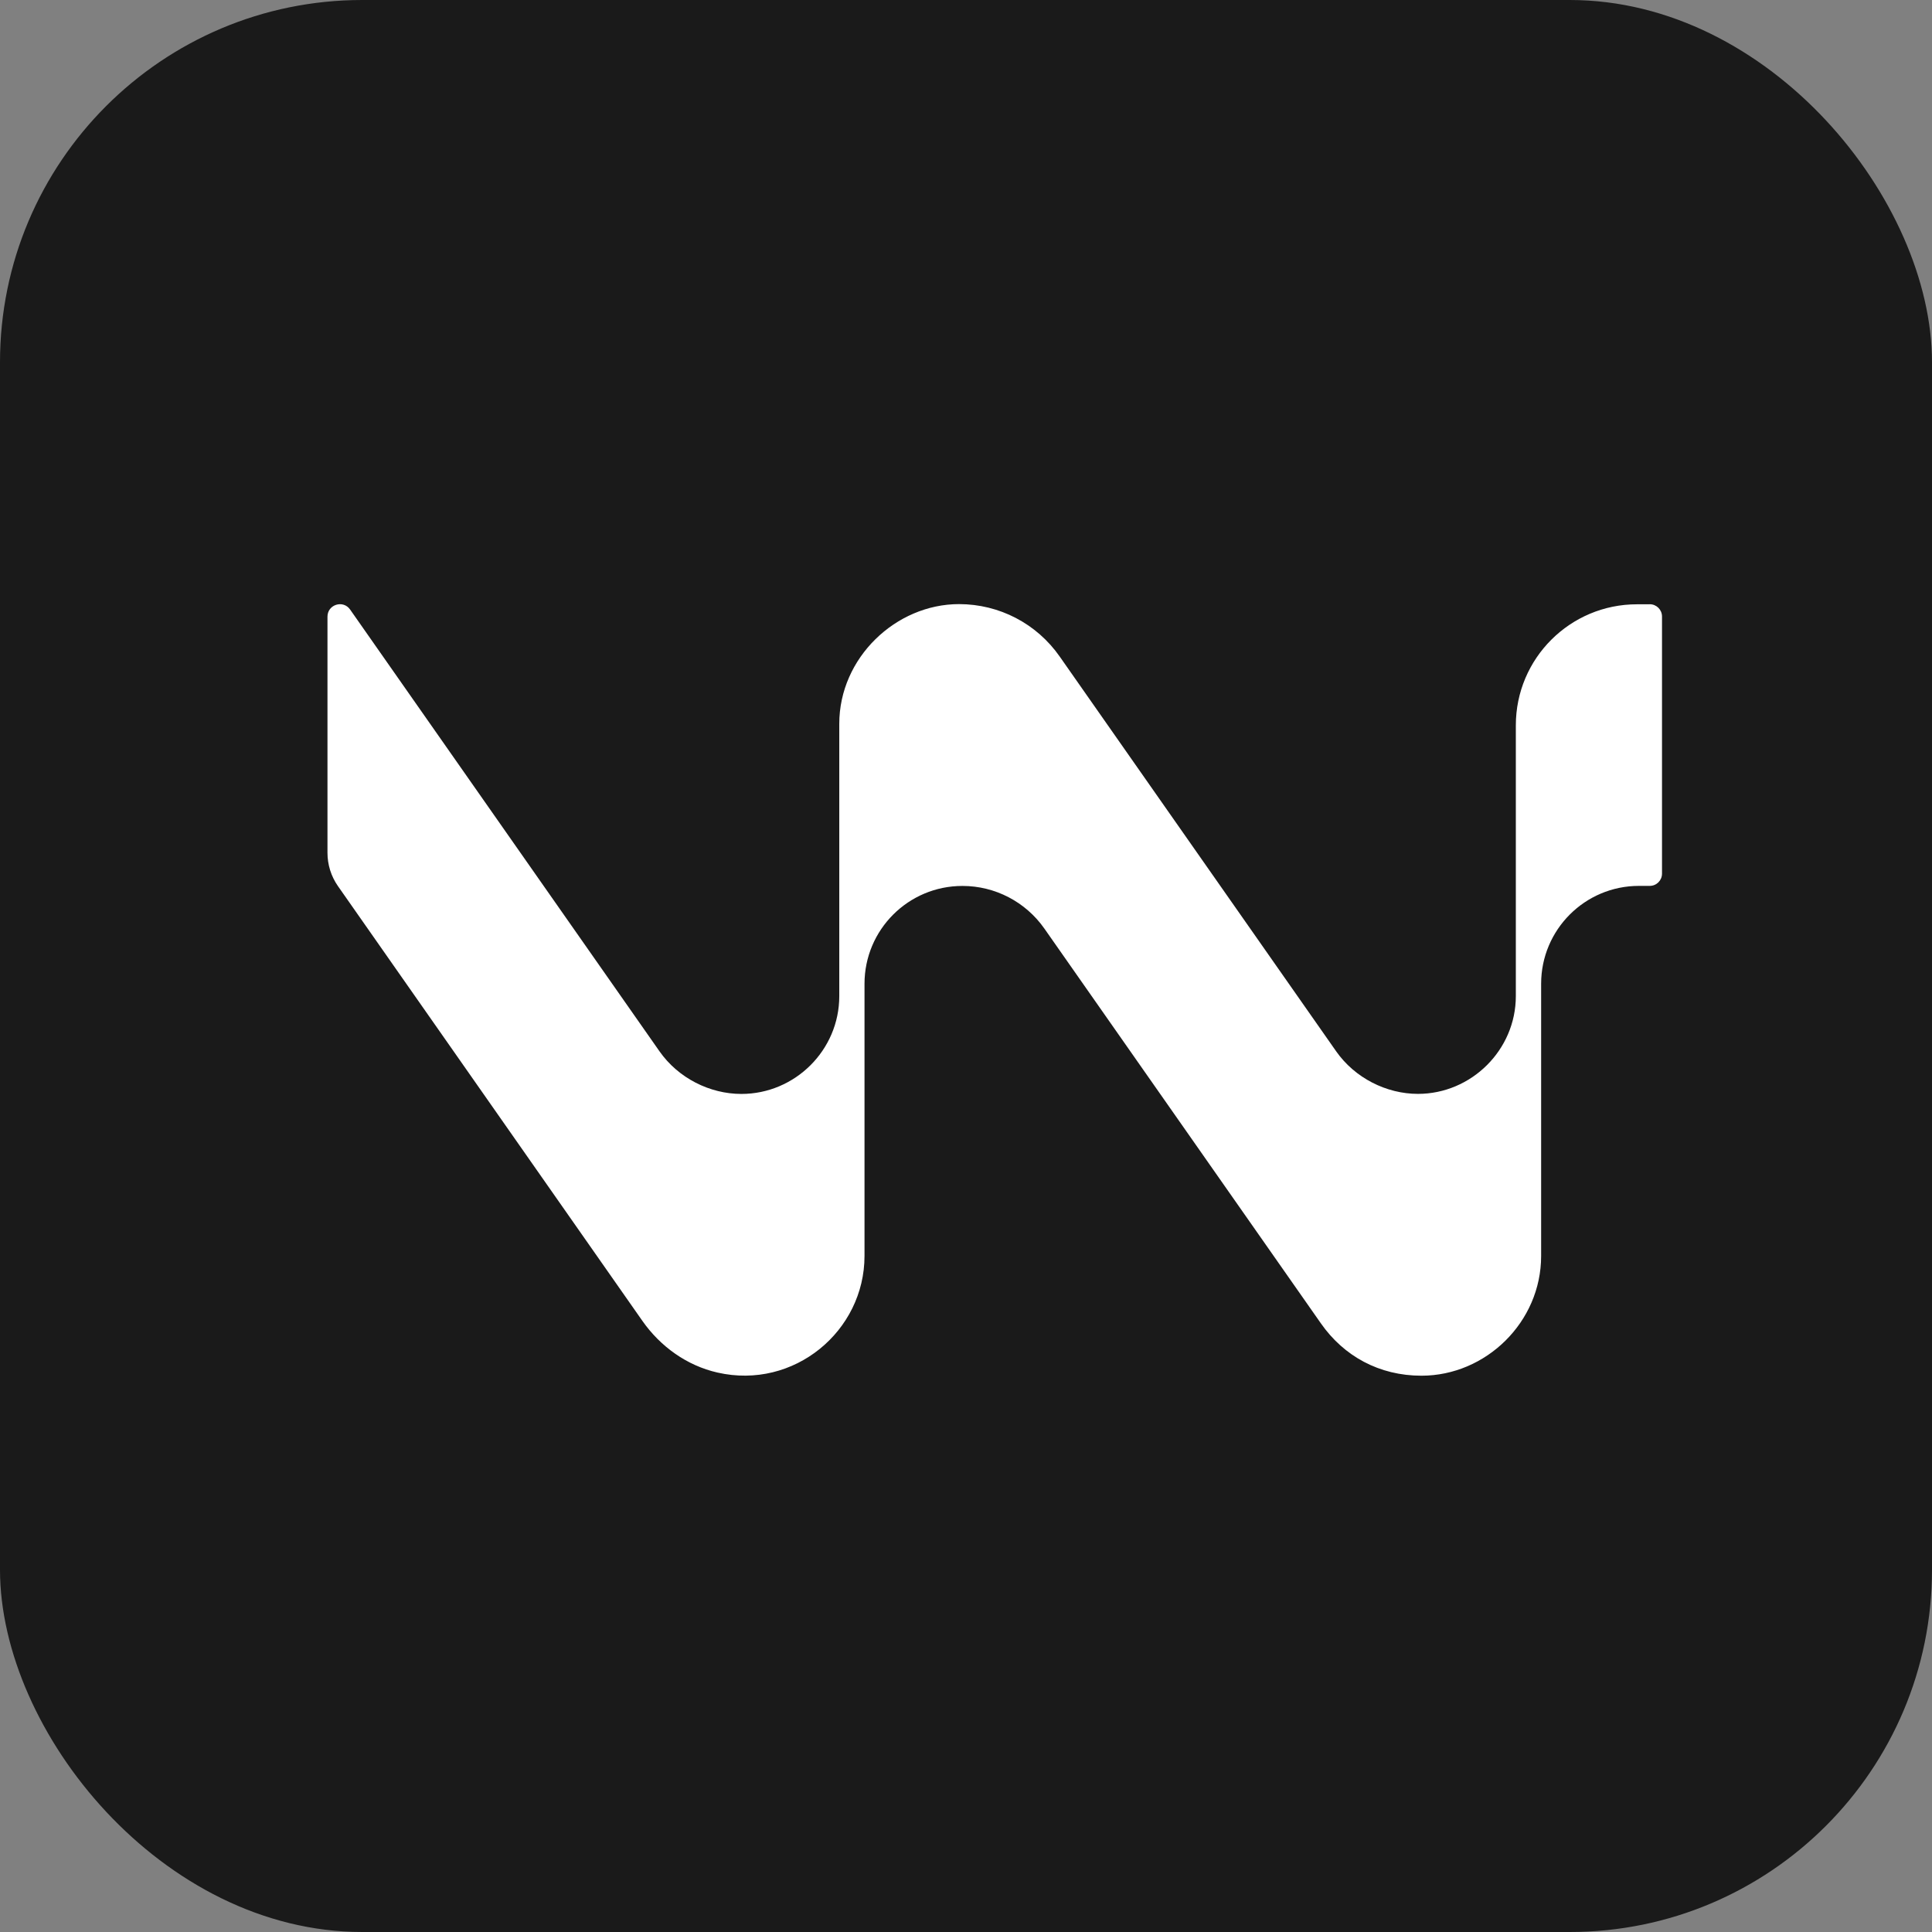
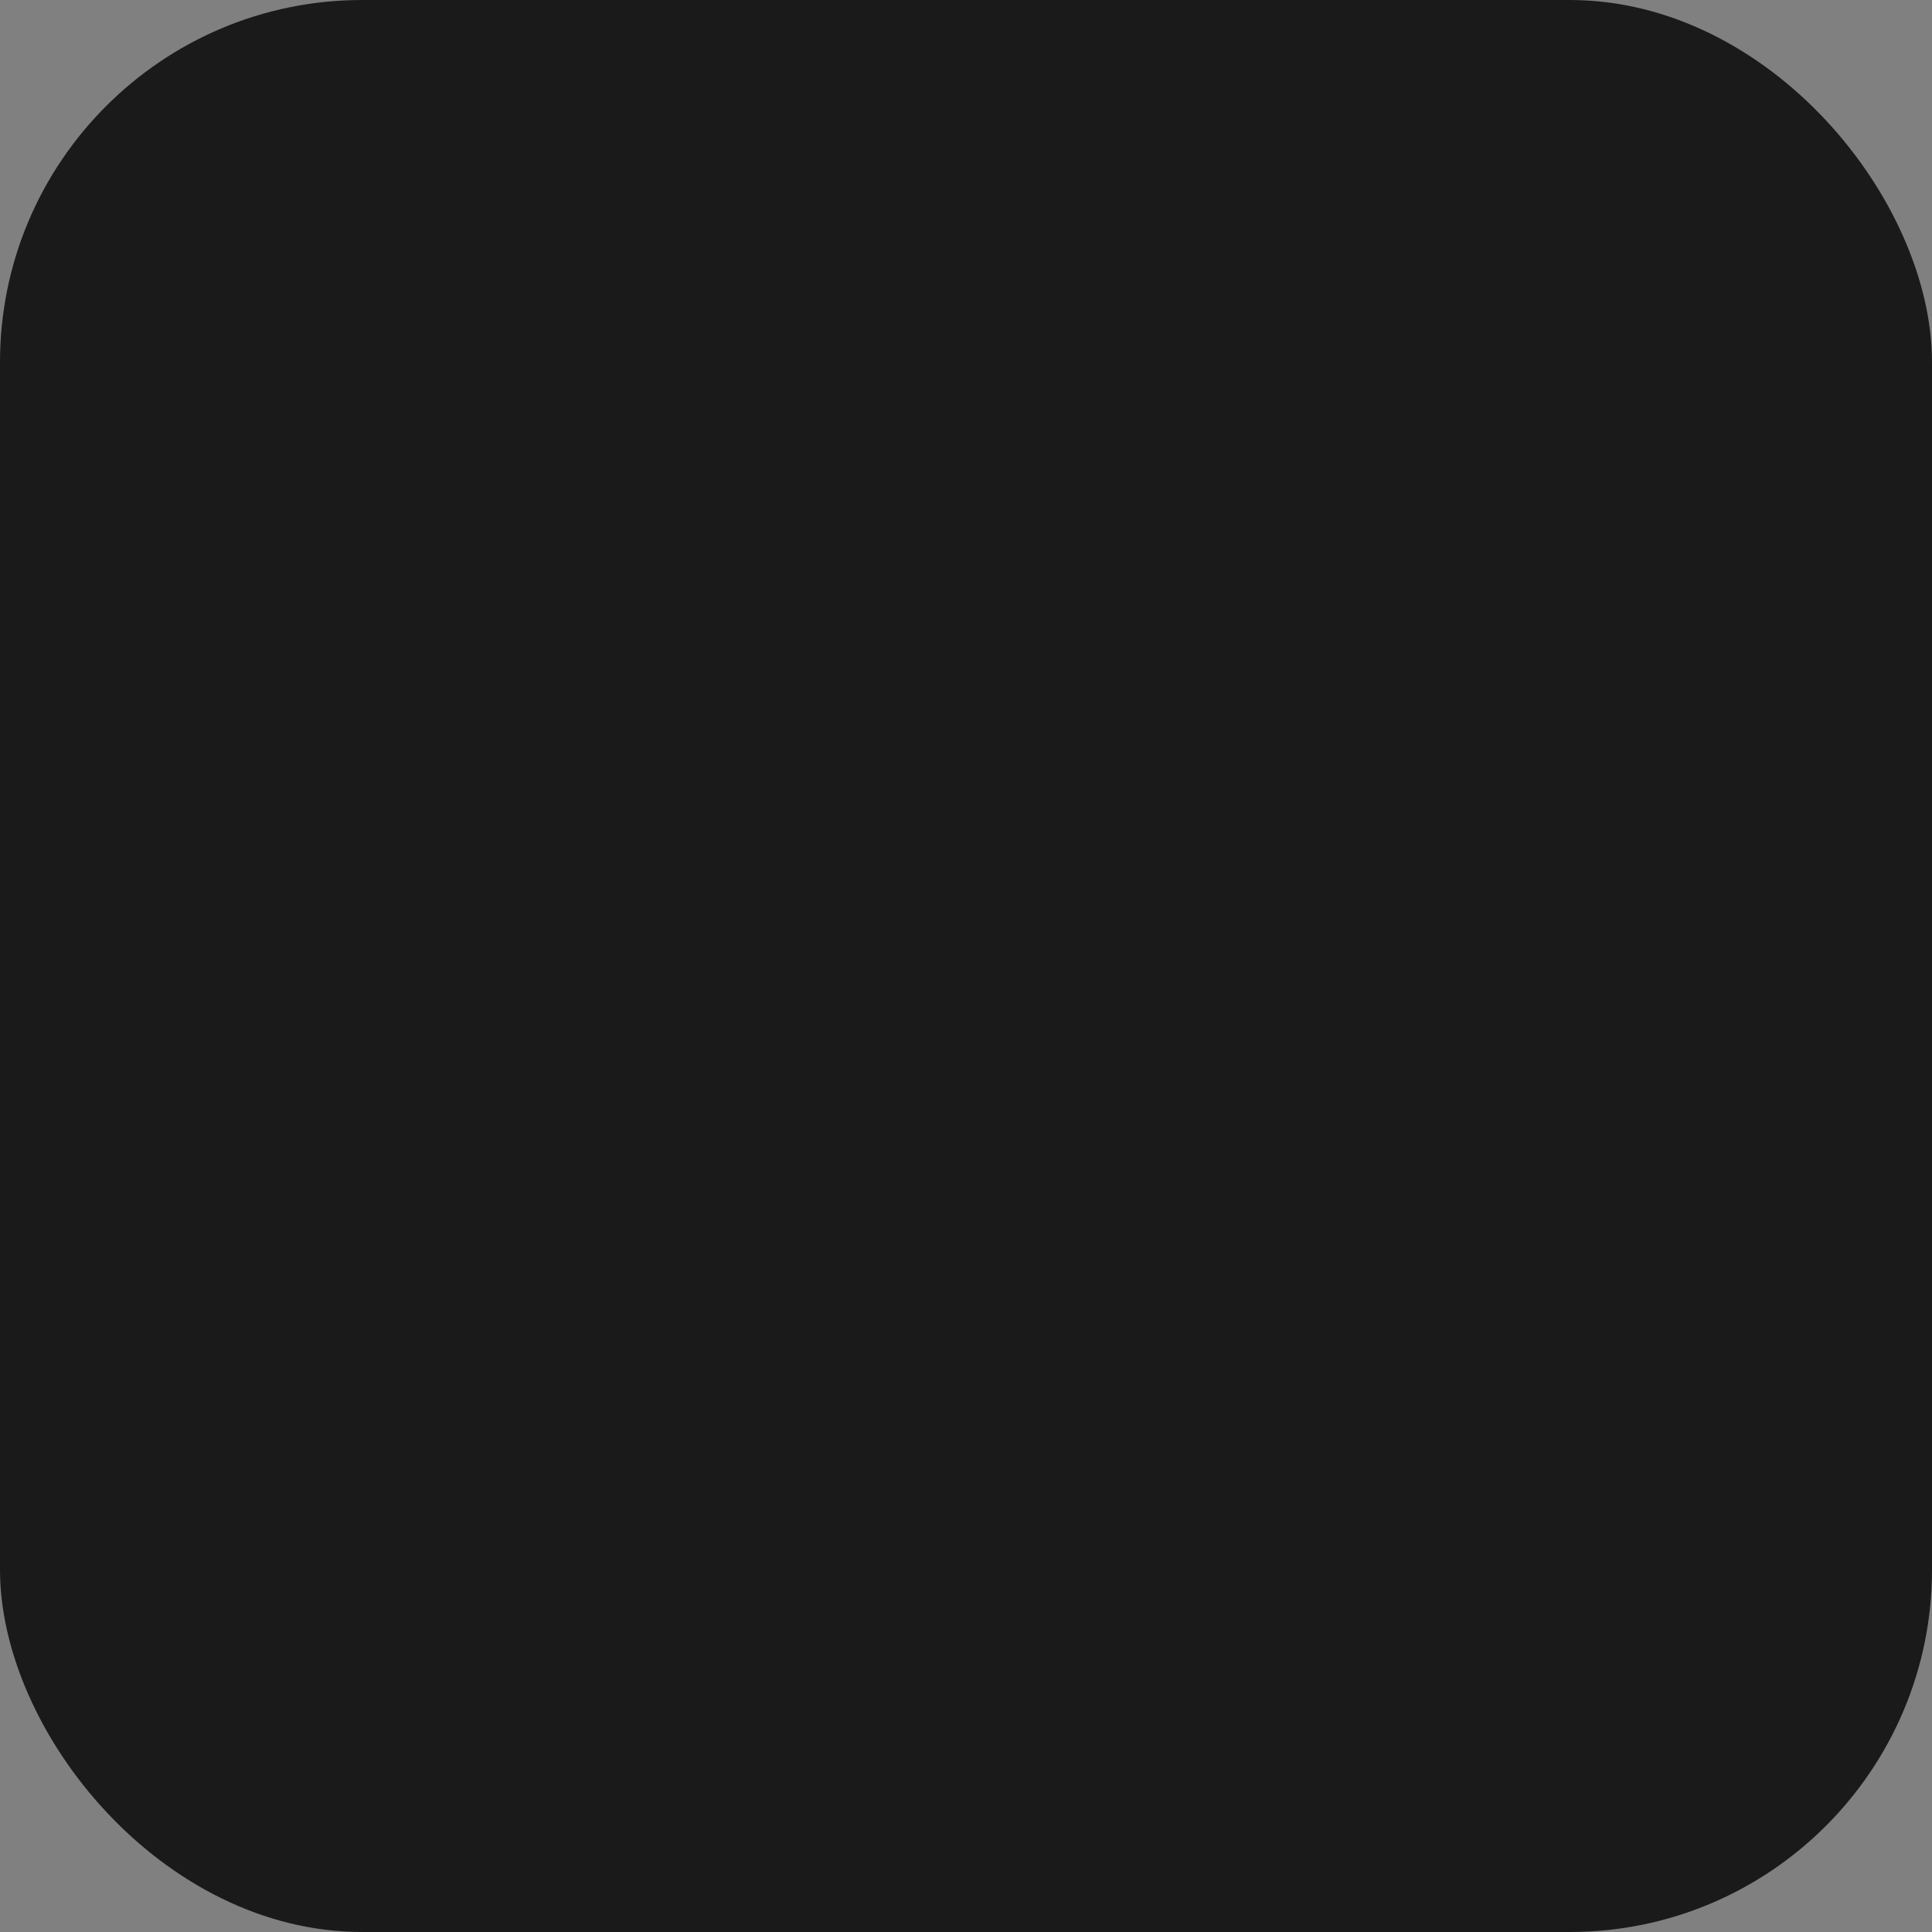
<svg xmlns="http://www.w3.org/2000/svg" fill="none" viewBox="0 0 32 32" height="32" width="32">
  <rect x="0" y="0" width="32" height="32" fill="#808080" stroke="none" />
  <rect fill="#1A1A1A" rx="6" height="32" width="32" />
  <g clip-path="url(#clip0_6683_6394)">
-     <path fill="white" d="M27.326 10.009H27.115C26.007 10.008 25.107 10.905 25.107 12.014V16.498C25.107 17.393 24.367 18.118 23.486 18.118C22.963 18.118 22.441 17.855 22.131 17.413L17.551 10.873C17.171 10.33 16.553 10.006 15.884 10.006C14.84 10.006 13.901 10.893 13.901 11.989V16.499C13.901 17.394 13.167 18.119 12.28 18.119C11.755 18.119 11.234 17.856 10.924 17.414L5.799 10.096C5.684 9.931 5.424 10.012 5.424 10.214V14.124C5.424 14.322 5.484 14.514 5.597 14.676L10.64 21.878C10.938 22.303 11.377 22.619 11.884 22.734C13.152 23.023 14.319 22.046 14.319 20.802V16.295C14.319 15.399 15.045 14.674 15.94 14.674H15.943C16.482 14.674 16.988 14.938 17.298 15.38L21.878 21.919C22.258 22.463 22.845 22.786 23.544 22.786C24.611 22.786 25.526 21.898 25.526 20.803V16.294C25.526 15.399 26.251 14.673 27.146 14.673H27.325C27.437 14.673 27.528 14.583 27.528 14.47V10.211C27.528 10.099 27.437 10.008 27.325 10.008L27.326 10.009ZM53.615 13.383H52.495C52.381 13.383 52.288 13.476 52.288 13.59V22.578C52.288 22.692 52.381 22.784 52.495 22.784H53.615C53.73 22.784 53.822 22.692 53.822 22.578V13.59C53.822 13.476 53.73 13.383 53.615 13.383ZM52.458 10.007H53.652C53.766 10.007 53.858 10.099 53.858 10.213V11.681C53.858 11.795 53.766 11.887 53.652 11.887H52.458C52.344 11.887 52.251 11.795 52.251 11.681V10.213C52.251 10.099 52.344 10.007 52.458 10.007ZM60.323 13.128C59.064 13.128 58.151 13.566 57.567 14.206C57.379 14.395 57.056 14.262 57.056 13.996V13.59C57.056 13.476 56.963 13.383 56.849 13.383H55.747C55.633 13.383 55.541 13.476 55.541 13.59V22.578C55.541 22.692 55.633 22.784 55.747 22.784H56.85C56.964 22.784 57.056 22.692 57.056 22.578V16.888C57.056 14.916 57.44 14.478 59.54 14.478C61.639 14.478 61.986 14.825 61.986 16.797V22.577C61.986 22.691 62.078 22.783 62.192 22.783H63.313C63.426 22.783 63.519 22.691 63.519 22.577V16.376C63.519 14.13 62.241 13.126 60.324 13.126V13.128H60.323ZM71.772 14.333C71.96 14.523 72.283 14.39 72.283 14.123V10.214C72.283 10.1 72.376 10.008 72.49 10.008H73.592C73.706 10.008 73.799 10.1 73.799 10.214V22.579C73.799 22.693 73.706 22.785 73.592 22.785H72.49C72.376 22.785 72.283 22.693 72.283 22.579V22.045C72.295 21.772 71.964 21.641 71.772 21.835C71.243 22.492 70.221 23.04 68.851 23.04C66.442 23.04 64.872 21.324 64.872 18.13C64.872 14.753 66.624 13.128 68.906 13.128C70.275 13.128 71.261 13.676 71.772 14.333ZM66.532 18.093C66.532 21.177 66.916 21.634 69.417 21.634C71.9 21.634 72.283 21.177 72.283 18.093C72.283 15.008 71.918 14.533 69.417 14.533C66.916 14.533 66.532 15.008 66.532 18.093ZM80.207 17.51L78.401 17.2C77.067 16.962 76.83 16.561 76.83 15.867C76.848 14.917 77.213 14.443 78.984 14.443C80.643 14.443 81.174 14.933 81.288 15.992C81.299 16.096 81.387 16.177 81.493 16.177H82.588C82.706 16.177 82.801 16.078 82.794 15.96C82.688 14.142 81.025 13.127 79.04 13.127C76.812 13.127 75.334 14.313 75.334 16.012C75.334 17.563 76.539 18.239 77.981 18.513L79.971 18.878C81.067 19.079 81.432 19.445 81.432 20.138C81.432 21.252 81.049 21.727 79.168 21.727C77.288 21.727 76.768 21.184 76.647 20.085C76.636 19.981 76.548 19.901 76.442 19.901H75.34C75.224 19.901 75.13 19.997 75.133 20.113C75.185 22.071 76.96 23.041 79.076 23.041C81.376 23.041 82.964 21.855 82.964 20.065C82.964 18.496 81.758 17.783 80.207 17.51ZM88.186 21.69C90.231 21.69 90.614 21.253 90.614 19.28V13.592C90.614 13.479 90.707 13.386 90.821 13.386H91.941C92.055 13.386 92.148 13.479 92.148 13.592V22.581C92.148 22.694 92.055 22.787 91.941 22.787H90.821C90.707 22.787 90.614 22.694 90.614 22.581V22.189C90.61 21.91 90.321 21.771 90.121 21.966C89.538 22.605 88.625 23.042 87.402 23.042C85.521 23.042 84.243 22.038 84.243 19.793V13.592C84.243 13.478 84.336 13.385 84.45 13.385H85.57C85.684 13.385 85.777 13.478 85.777 13.592V19.372C85.777 21.343 86.142 21.69 88.186 21.69ZM101.115 13.383V12.178C101.115 11.704 101.499 11.32 101.974 11.32H102.808C102.921 11.32 103.013 11.228 103.013 11.114V10.212C103.013 10.098 102.921 10.006 102.808 10.006H102.229C100.586 10.006 99.582 10.918 99.582 12.489V13.383H98.367C97.29 13.385 96.445 13.533 95.881 14.206C95.674 14.402 95.388 14.255 95.388 13.97V13.591C95.388 13.477 95.296 13.384 95.182 13.384H94.061C93.947 13.384 93.855 13.477 93.855 13.591V22.579C93.855 22.693 93.947 22.785 94.061 22.785H95.182C95.296 22.785 95.388 22.693 95.388 22.579V16.944C95.388 15.082 95.863 14.644 97.907 14.644H99.582V22.58C99.582 22.694 99.674 22.786 99.788 22.786H100.909C101.022 22.786 101.115 22.694 101.115 22.58V14.644H102.809C102.923 14.644 103.015 14.552 103.015 14.438V13.592C103.015 13.478 102.923 13.385 102.809 13.385H101.115V13.383ZM46.049 20.44C46.088 20.605 46.236 20.722 46.405 20.722H46.406C46.575 20.722 46.721 20.607 46.762 20.444L49.332 10.163C49.355 10.071 49.438 10.006 49.533 10.006H50.816C50.954 10.006 51.054 10.135 51.019 10.268L47.786 22.635C47.763 22.722 47.684 22.783 47.593 22.783H45.304C45.212 22.783 45.132 22.72 45.108 22.631L42.422 12.287C42.381 12.126 42.235 12.012 42.068 12.012H42.044C41.878 12.012 41.732 12.126 41.69 12.287L39.004 22.631C38.981 22.721 38.901 22.783 38.808 22.783H36.519C36.429 22.783 36.349 22.722 36.327 22.635L33.093 10.268C33.059 10.135 33.159 10.006 33.296 10.006H34.579C34.674 10.006 34.757 10.071 34.781 10.163L37.35 20.444C37.391 20.607 37.536 20.722 37.706 20.722C37.875 20.722 38.023 20.605 38.062 20.44L40.532 10.165C40.555 10.072 40.638 10.006 40.734 10.006H43.378C43.474 10.006 43.557 10.072 43.579 10.165L46.049 20.44Z" clip-rule="evenodd" fill-rule="evenodd" />
-   </g>
+     </g>
  <defs>
    <clipPath id="clip0_6683_6394">
-       <rect transform="translate(5.422 10)" fill="white" height="13" width="22.155" />
-     </clipPath>
+       </clipPath>
  </defs>
</svg>